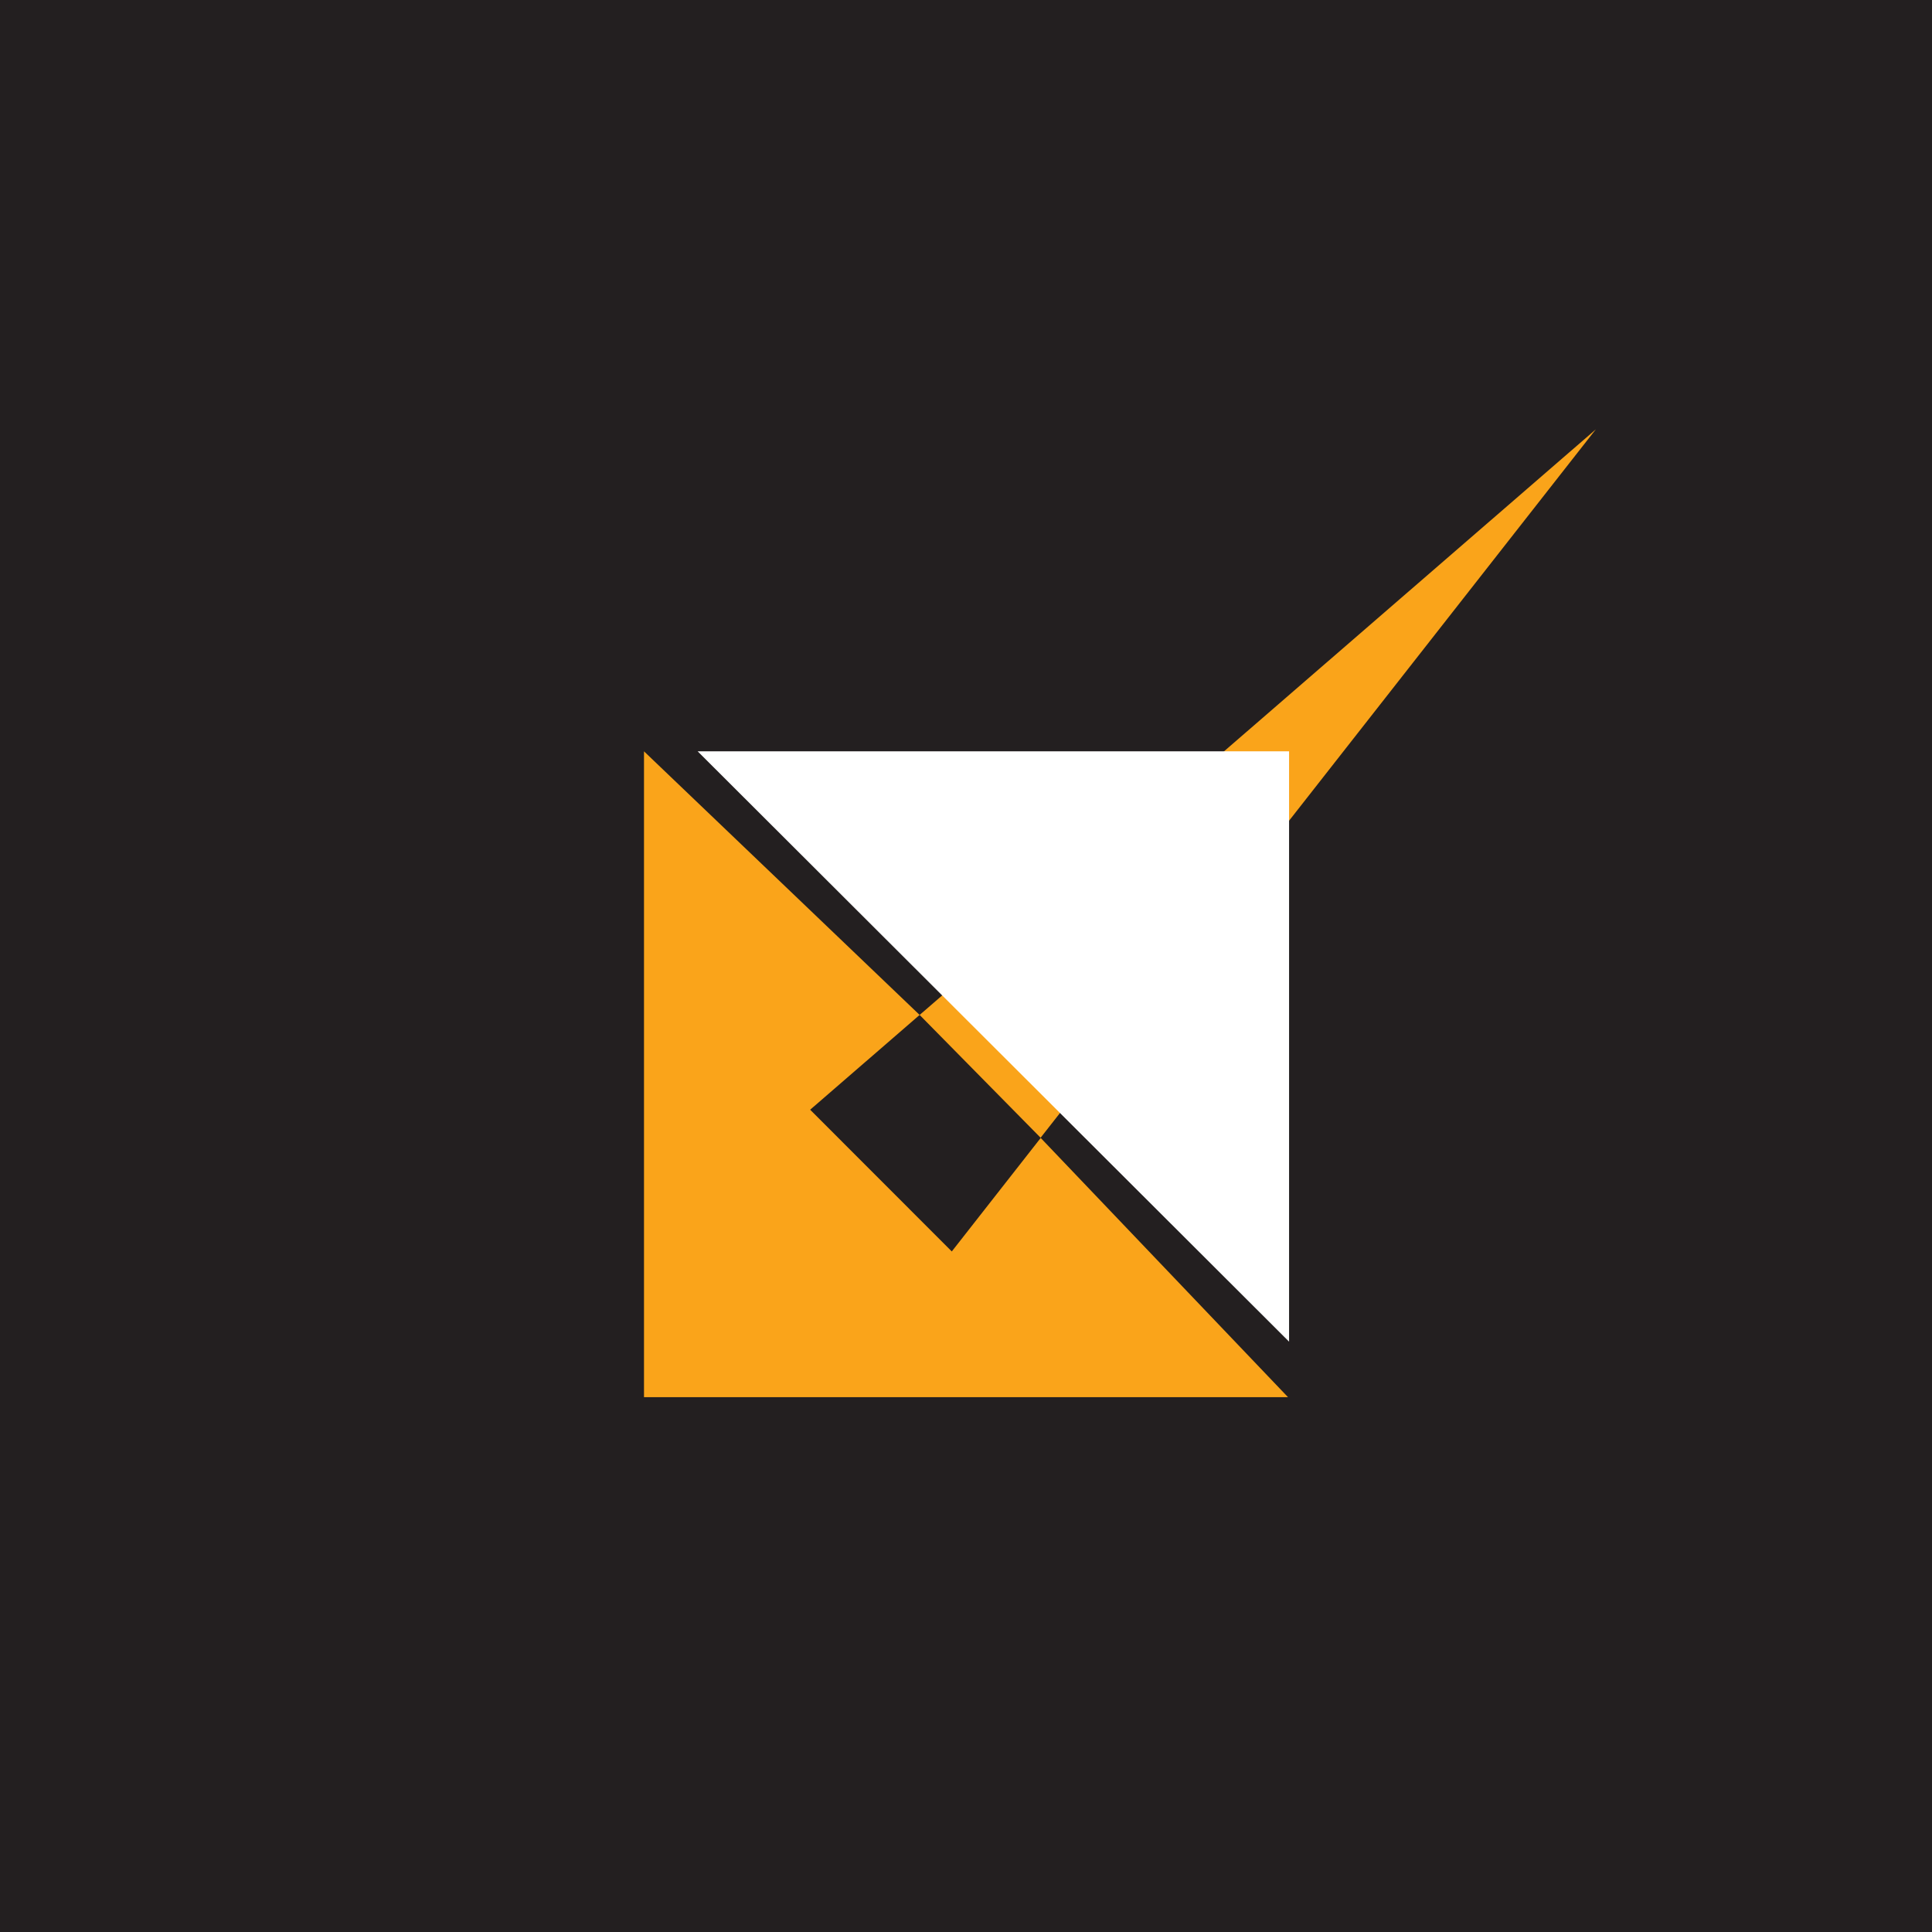
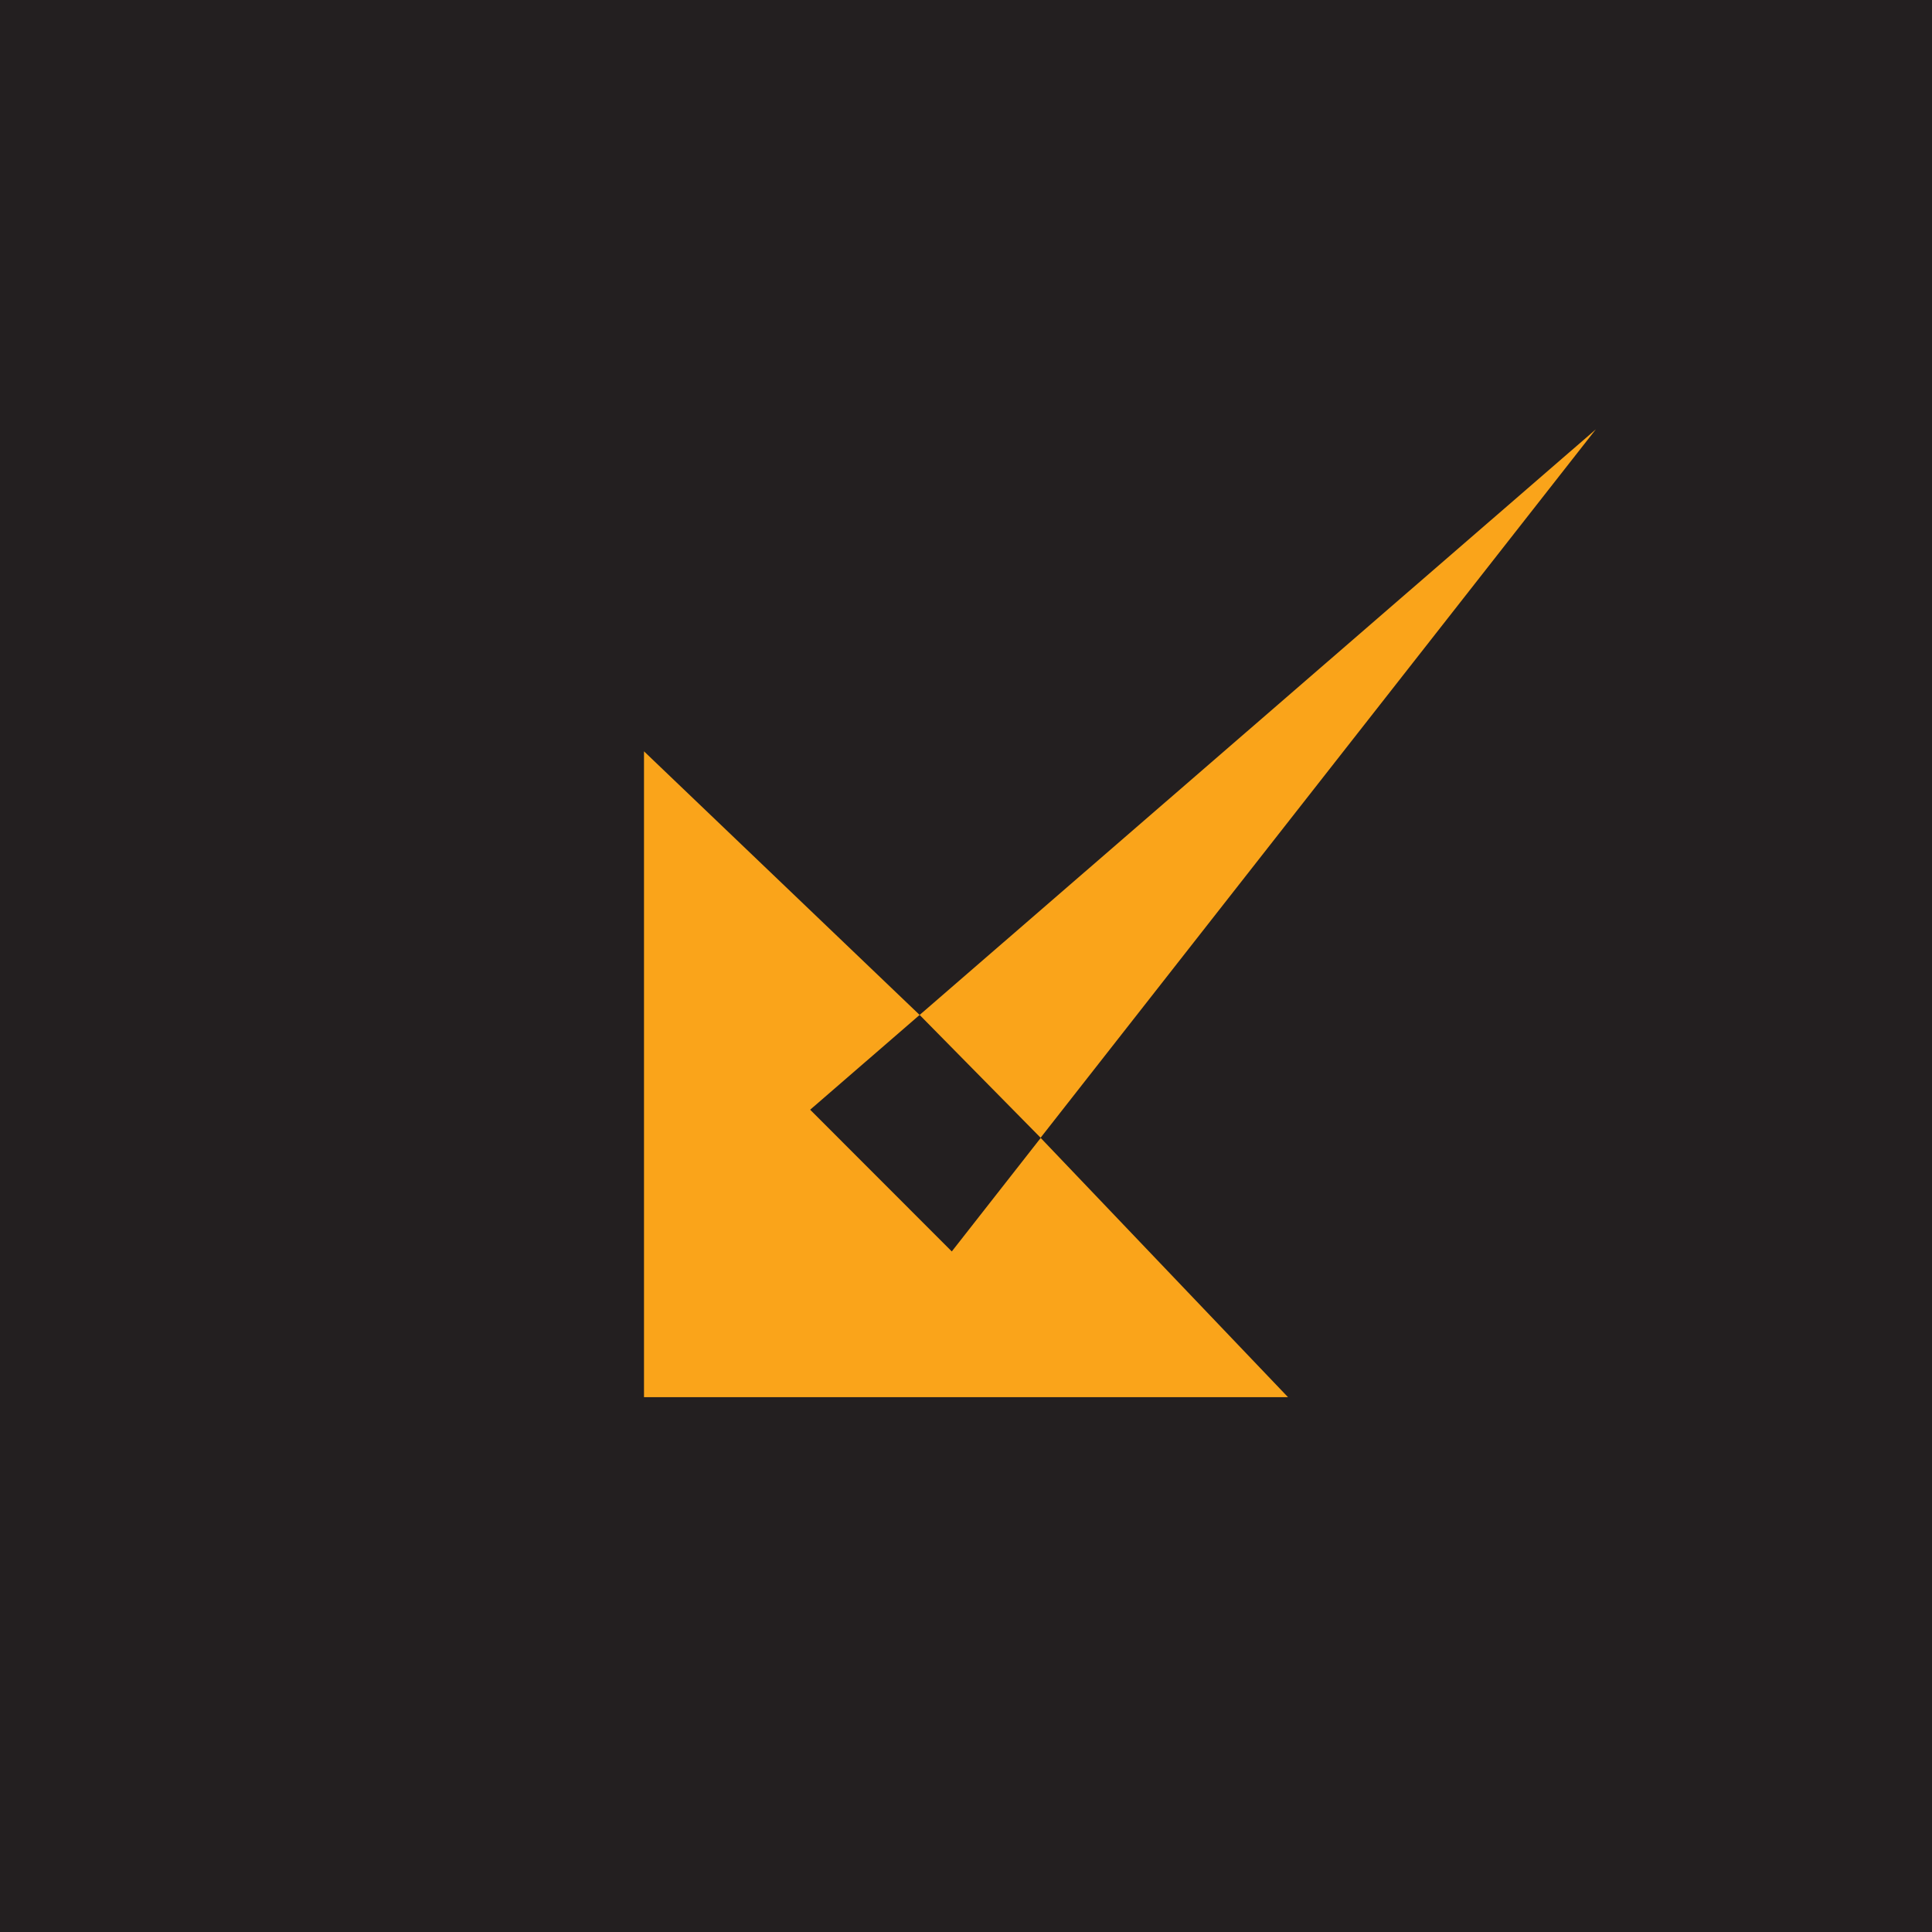
<svg xmlns="http://www.w3.org/2000/svg" width="18" height="18">
  <path fill="#231F20" d="M0 0h18v18H0z" />
  <path d="M8.868 11.66l-1.32-1.321 1.02-.883L6 7v6.017h6l-2.304-2.415-.828 1.057zM14.868 4l-6.3 5.456L9.695 10.6 14.868 4z" fill="#FAA41A" />
-   <path d="M6.5 7h5.51v5.5" fill="#fff" />
</svg>